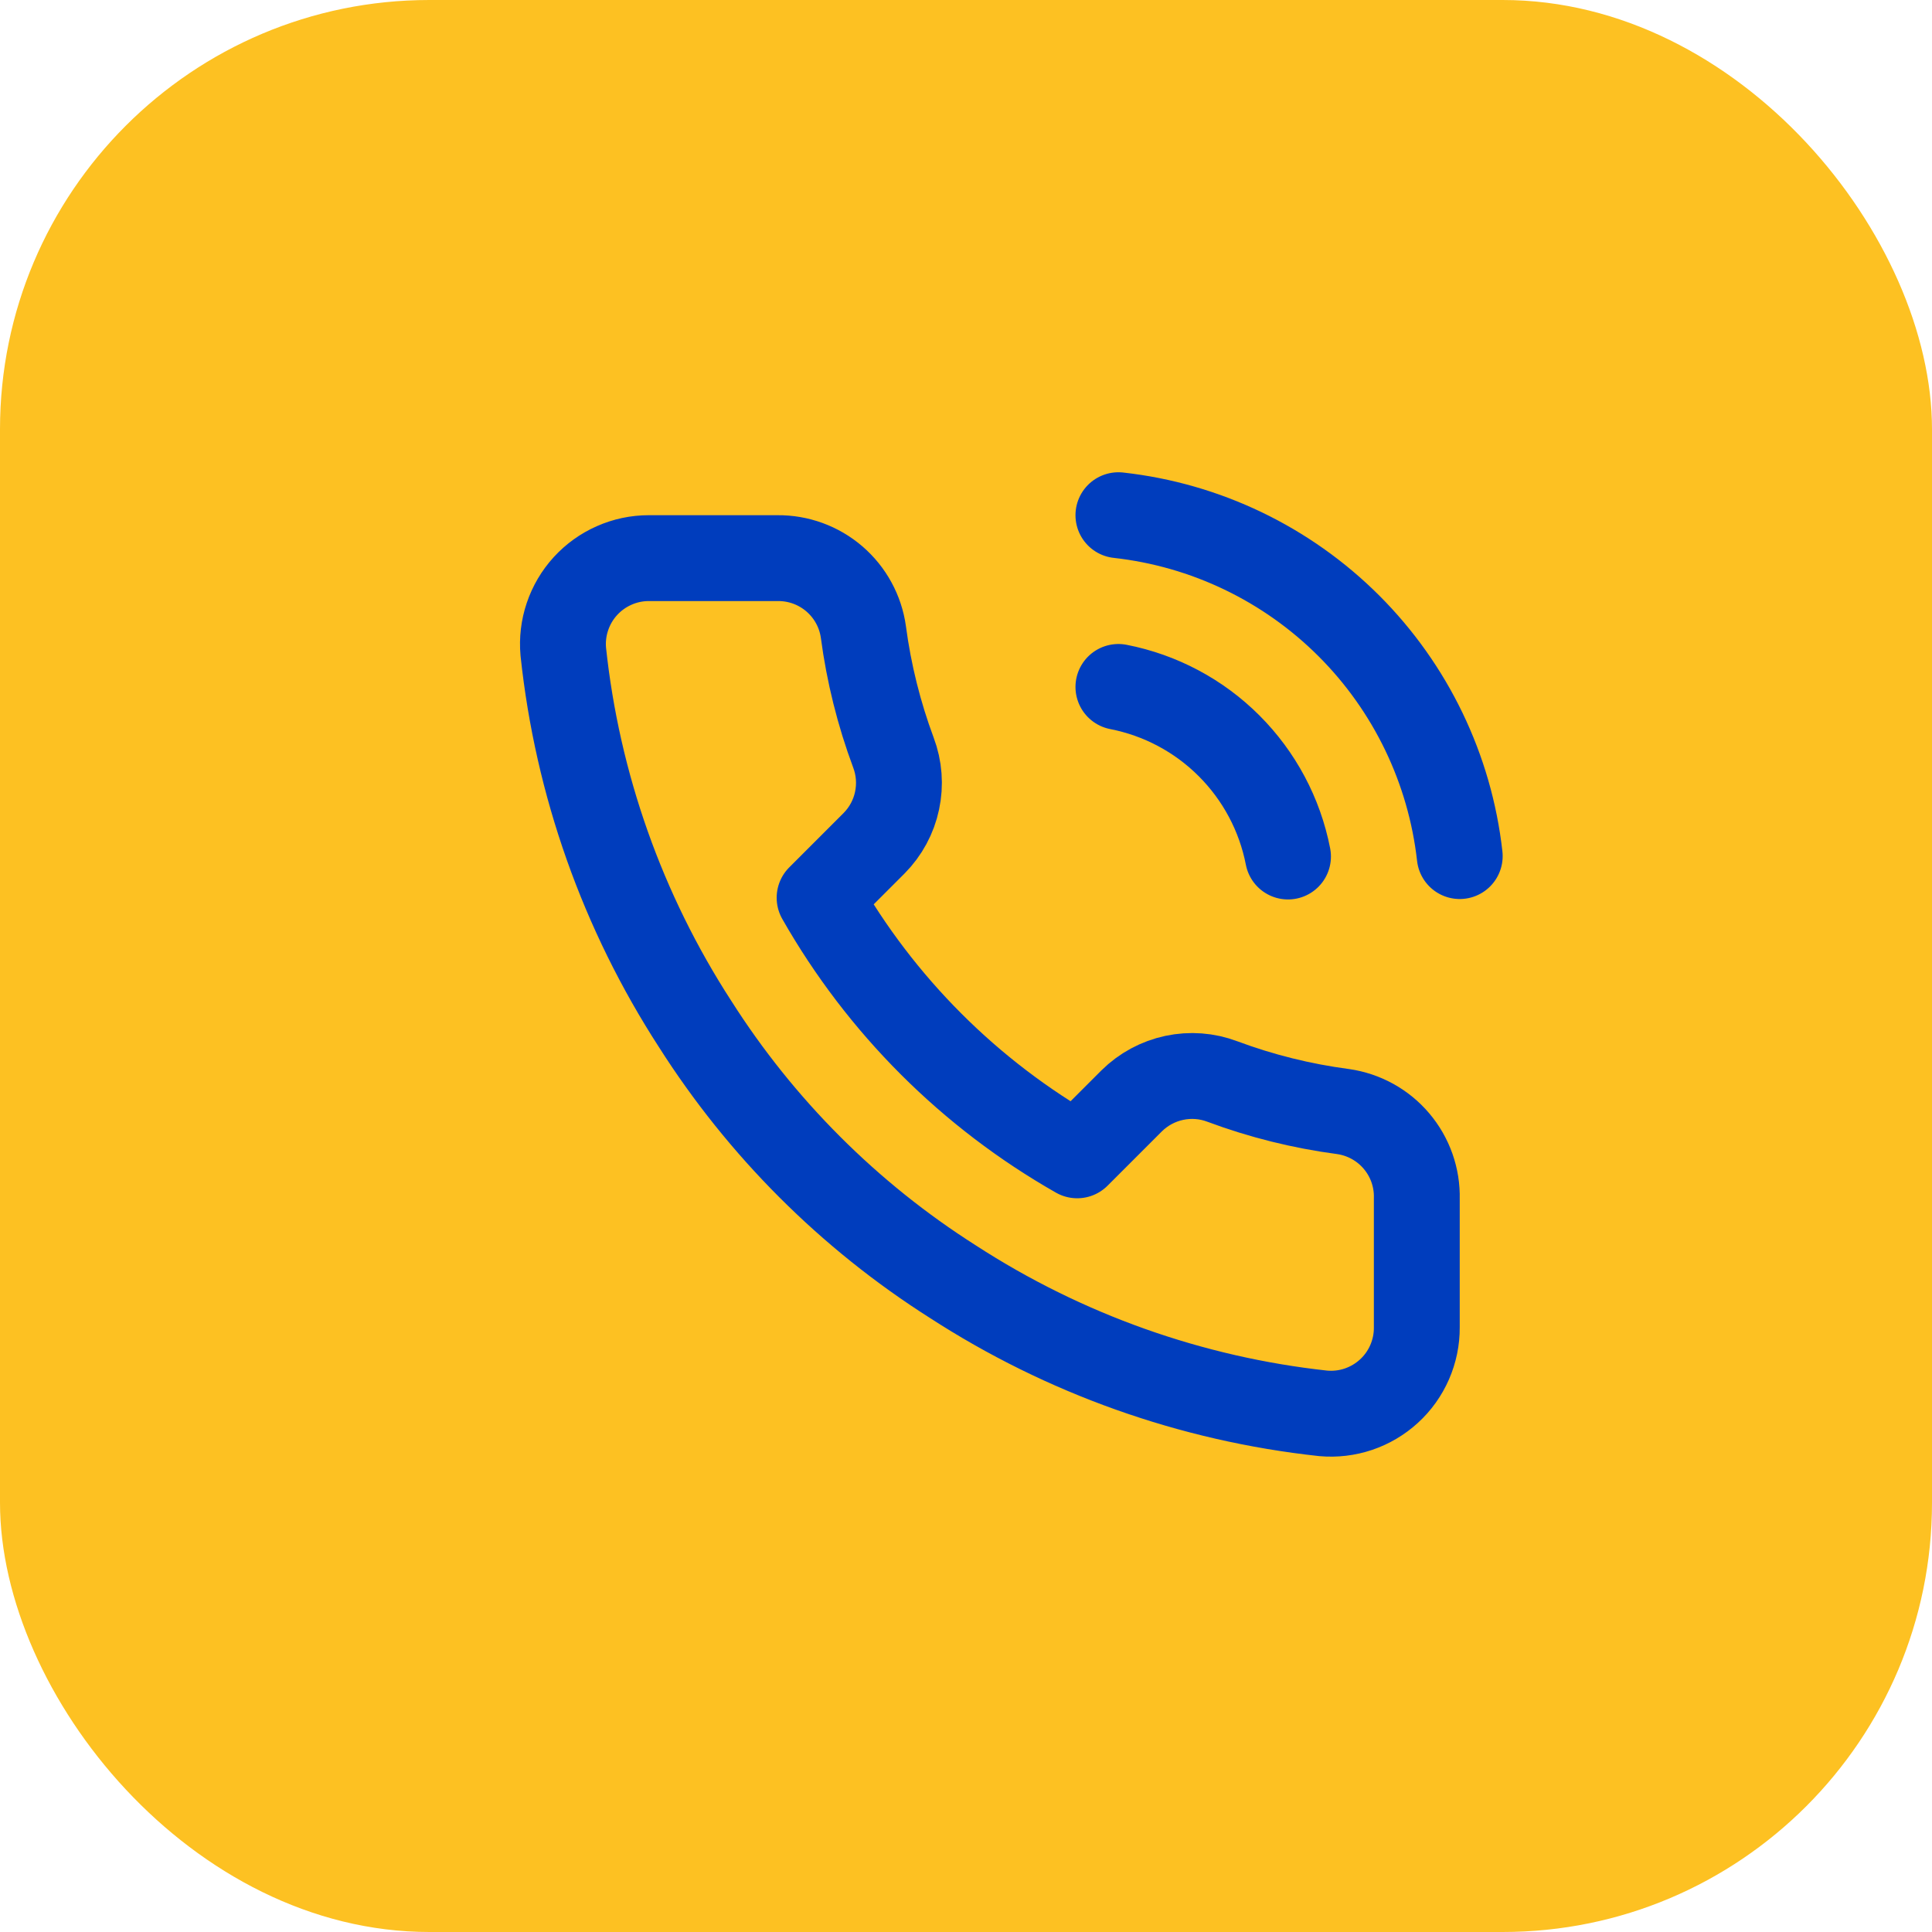
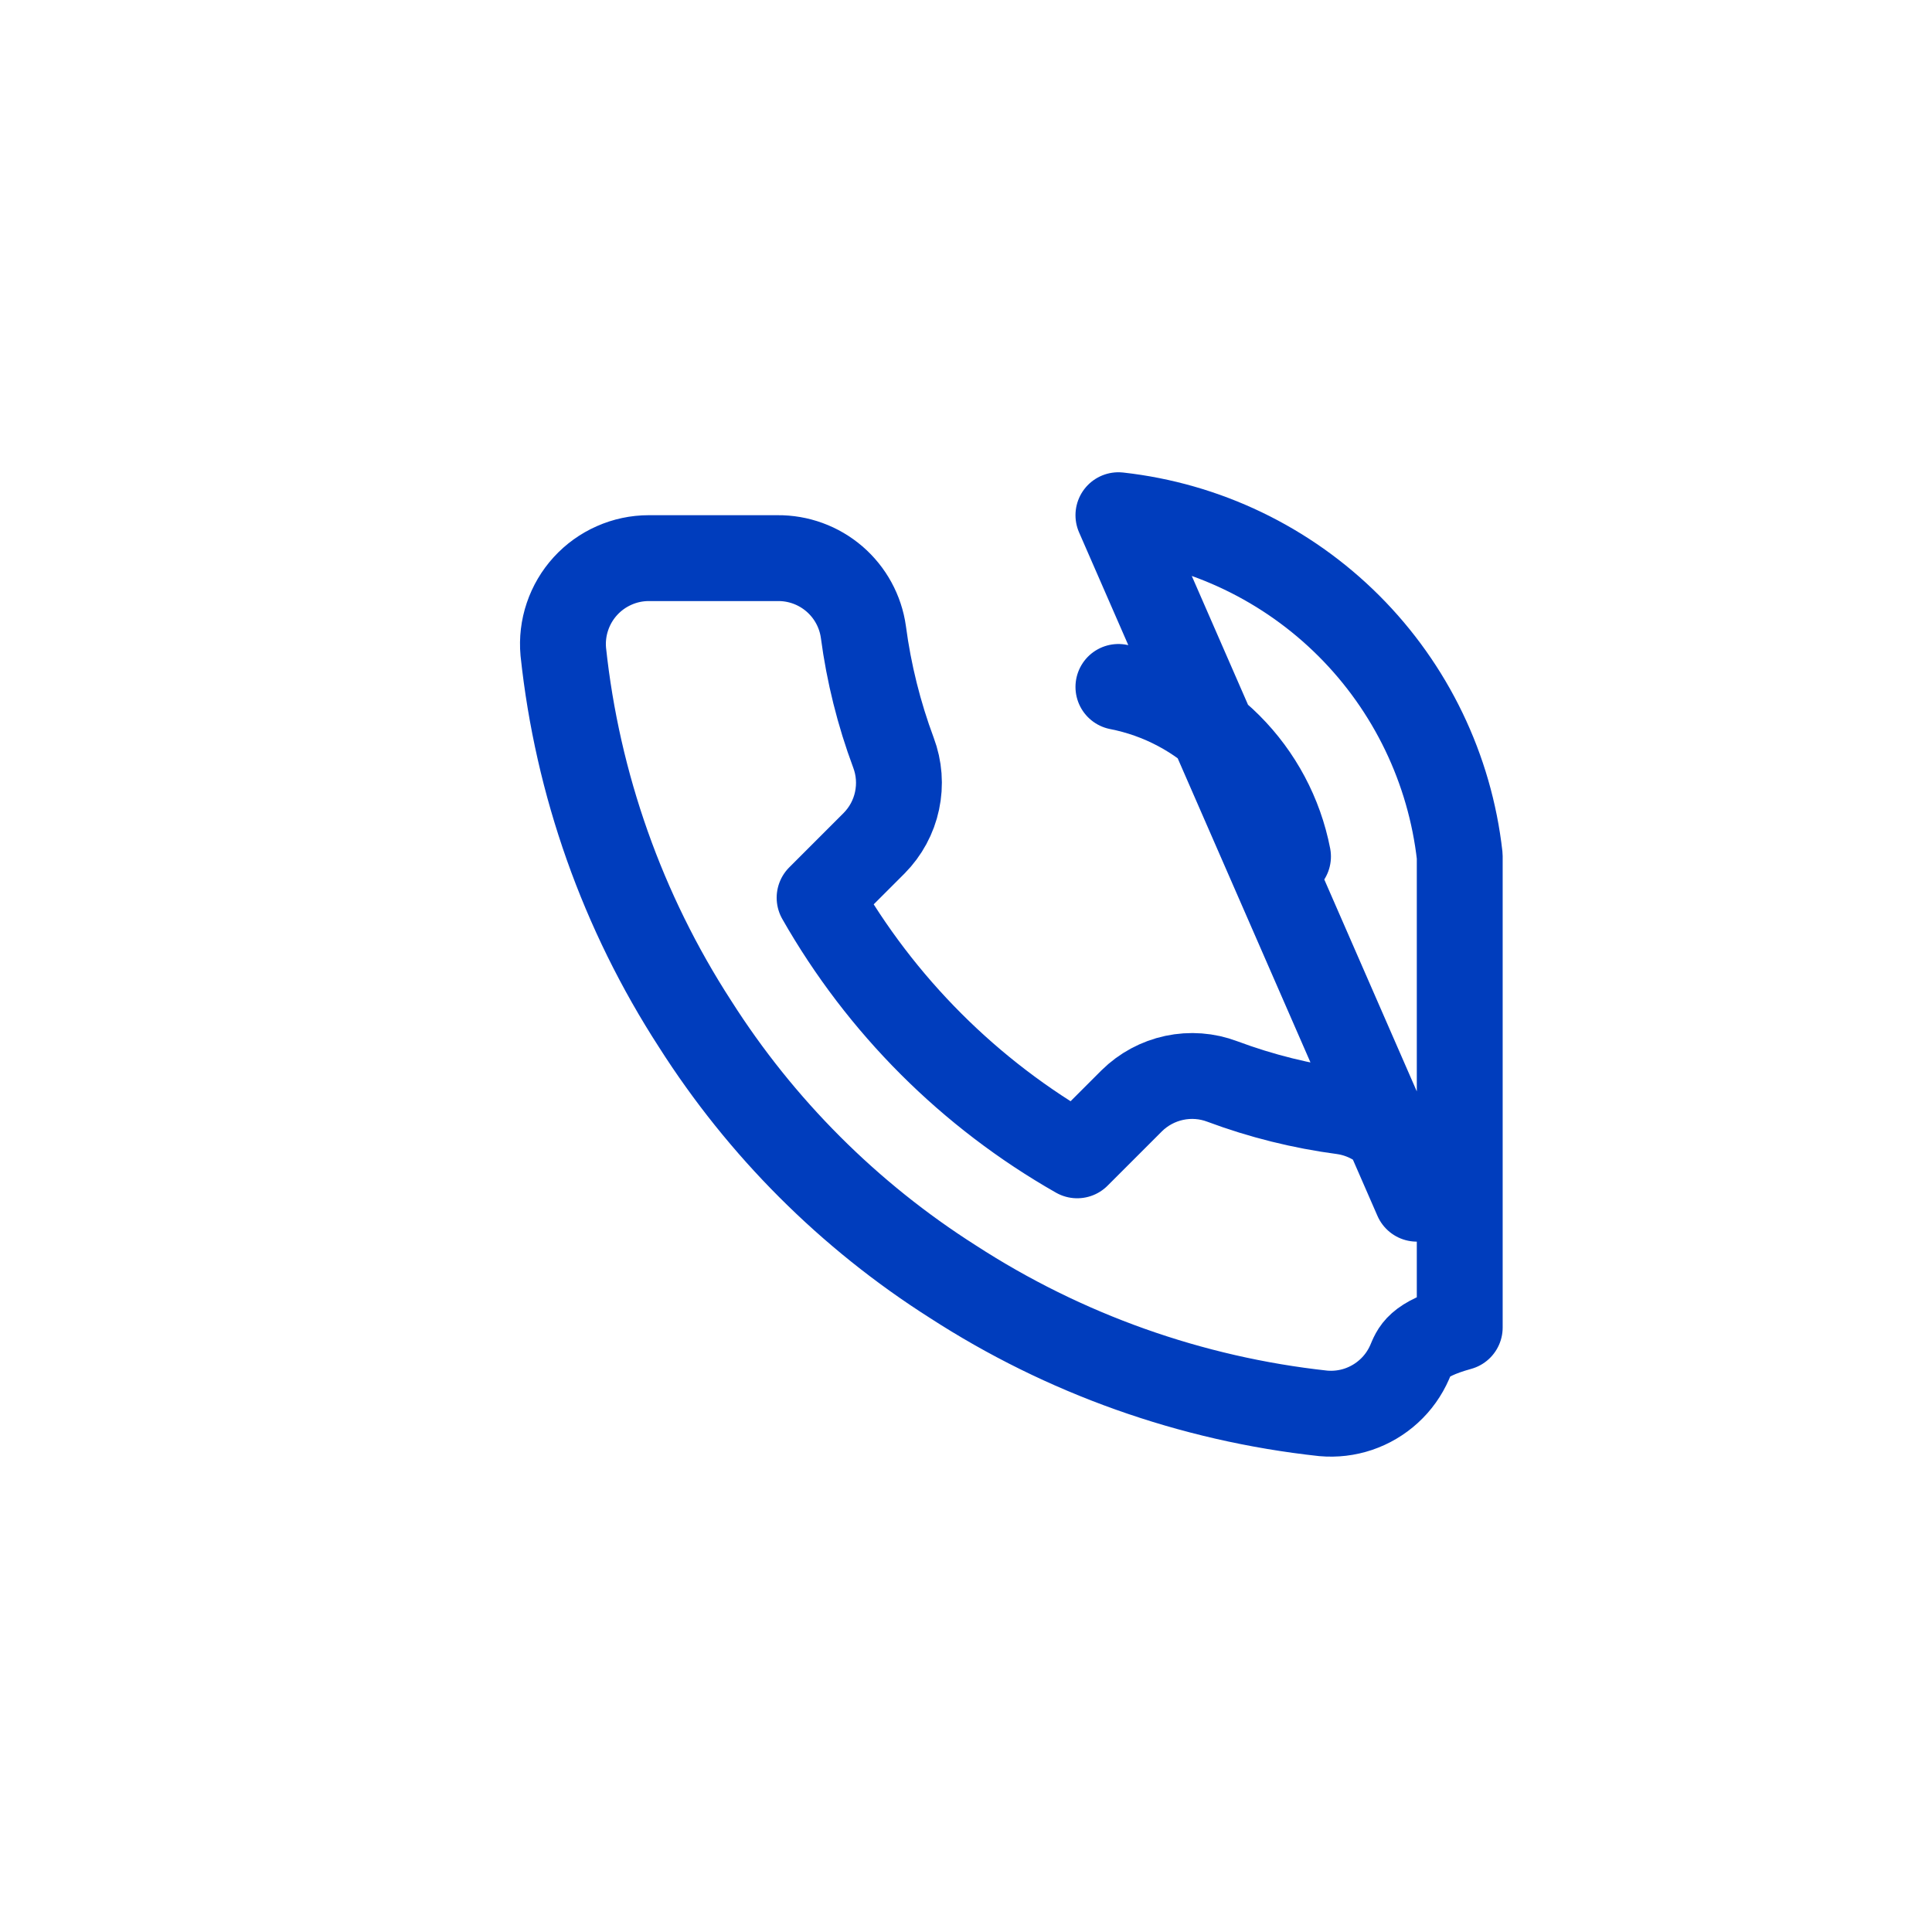
<svg xmlns="http://www.w3.org/2000/svg" width="45" height="45" viewBox="0 0 45 45" fill="none">
-   <rect width="45" height="45" rx="10" fill="#FDC122" />
-   <path d="M26.05 16C27.027 16.191 27.925 16.668 28.628 17.372C29.332 18.076 29.81 18.973 30 19.95M26.05 12C28.08 12.225 29.972 13.134 31.417 14.577C32.861 16.02 33.772 17.911 34 19.94M33 27.92V30.92C33.002 31.198 32.944 31.474 32.833 31.729C32.721 31.985 32.558 32.214 32.352 32.402C32.147 32.59 31.905 32.733 31.641 32.823C31.377 32.912 31.098 32.945 30.82 32.92C27.743 32.586 24.787 31.534 22.19 29.85C19.774 28.315 17.726 26.266 16.19 23.85C14.5 21.241 13.449 18.271 13.12 15.18C13.095 14.903 13.128 14.625 13.217 14.362C13.306 14.098 13.448 13.857 13.635 13.652C13.822 13.447 14.05 13.283 14.304 13.171C14.558 13.058 14.833 13 15.11 13H18.11C18.596 12.995 19.066 13.167 19.434 13.483C19.802 13.8 20.043 14.239 20.11 14.72C20.237 15.68 20.472 16.623 20.81 17.53C20.945 17.888 20.974 18.277 20.894 18.651C20.815 19.025 20.629 19.368 20.36 19.64L19.09 20.91C20.514 23.413 22.587 25.486 25.09 26.91L26.36 25.64C26.632 25.371 26.976 25.186 27.349 25.106C27.724 25.026 28.113 25.055 28.47 25.19C29.378 25.529 30.32 25.763 31.28 25.89C31.766 25.959 32.21 26.203 32.527 26.578C32.844 26.952 33.013 27.43 33 27.92Z" stroke="#003DBD" stroke-width="2" stroke-linecap="round" stroke-linejoin="round" />
+   <path d="M26.05 16C27.027 16.191 27.925 16.668 28.628 17.372C29.332 18.076 29.81 18.973 30 19.95M26.05 12C28.08 12.225 29.972 13.134 31.417 14.577C32.861 16.02 33.772 17.911 34 19.94V30.92C33.002 31.198 32.944 31.474 32.833 31.729C32.721 31.985 32.558 32.214 32.352 32.402C32.147 32.59 31.905 32.733 31.641 32.823C31.377 32.912 31.098 32.945 30.82 32.92C27.743 32.586 24.787 31.534 22.19 29.85C19.774 28.315 17.726 26.266 16.19 23.85C14.5 21.241 13.449 18.271 13.12 15.18C13.095 14.903 13.128 14.625 13.217 14.362C13.306 14.098 13.448 13.857 13.635 13.652C13.822 13.447 14.05 13.283 14.304 13.171C14.558 13.058 14.833 13 15.11 13H18.11C18.596 12.995 19.066 13.167 19.434 13.483C19.802 13.8 20.043 14.239 20.11 14.72C20.237 15.68 20.472 16.623 20.81 17.53C20.945 17.888 20.974 18.277 20.894 18.651C20.815 19.025 20.629 19.368 20.36 19.64L19.09 20.91C20.514 23.413 22.587 25.486 25.09 26.91L26.36 25.64C26.632 25.371 26.976 25.186 27.349 25.106C27.724 25.026 28.113 25.055 28.47 25.19C29.378 25.529 30.32 25.763 31.28 25.89C31.766 25.959 32.21 26.203 32.527 26.578C32.844 26.952 33.013 27.43 33 27.92Z" stroke="#003DBD" stroke-width="2" stroke-linecap="round" stroke-linejoin="round" />
</svg>